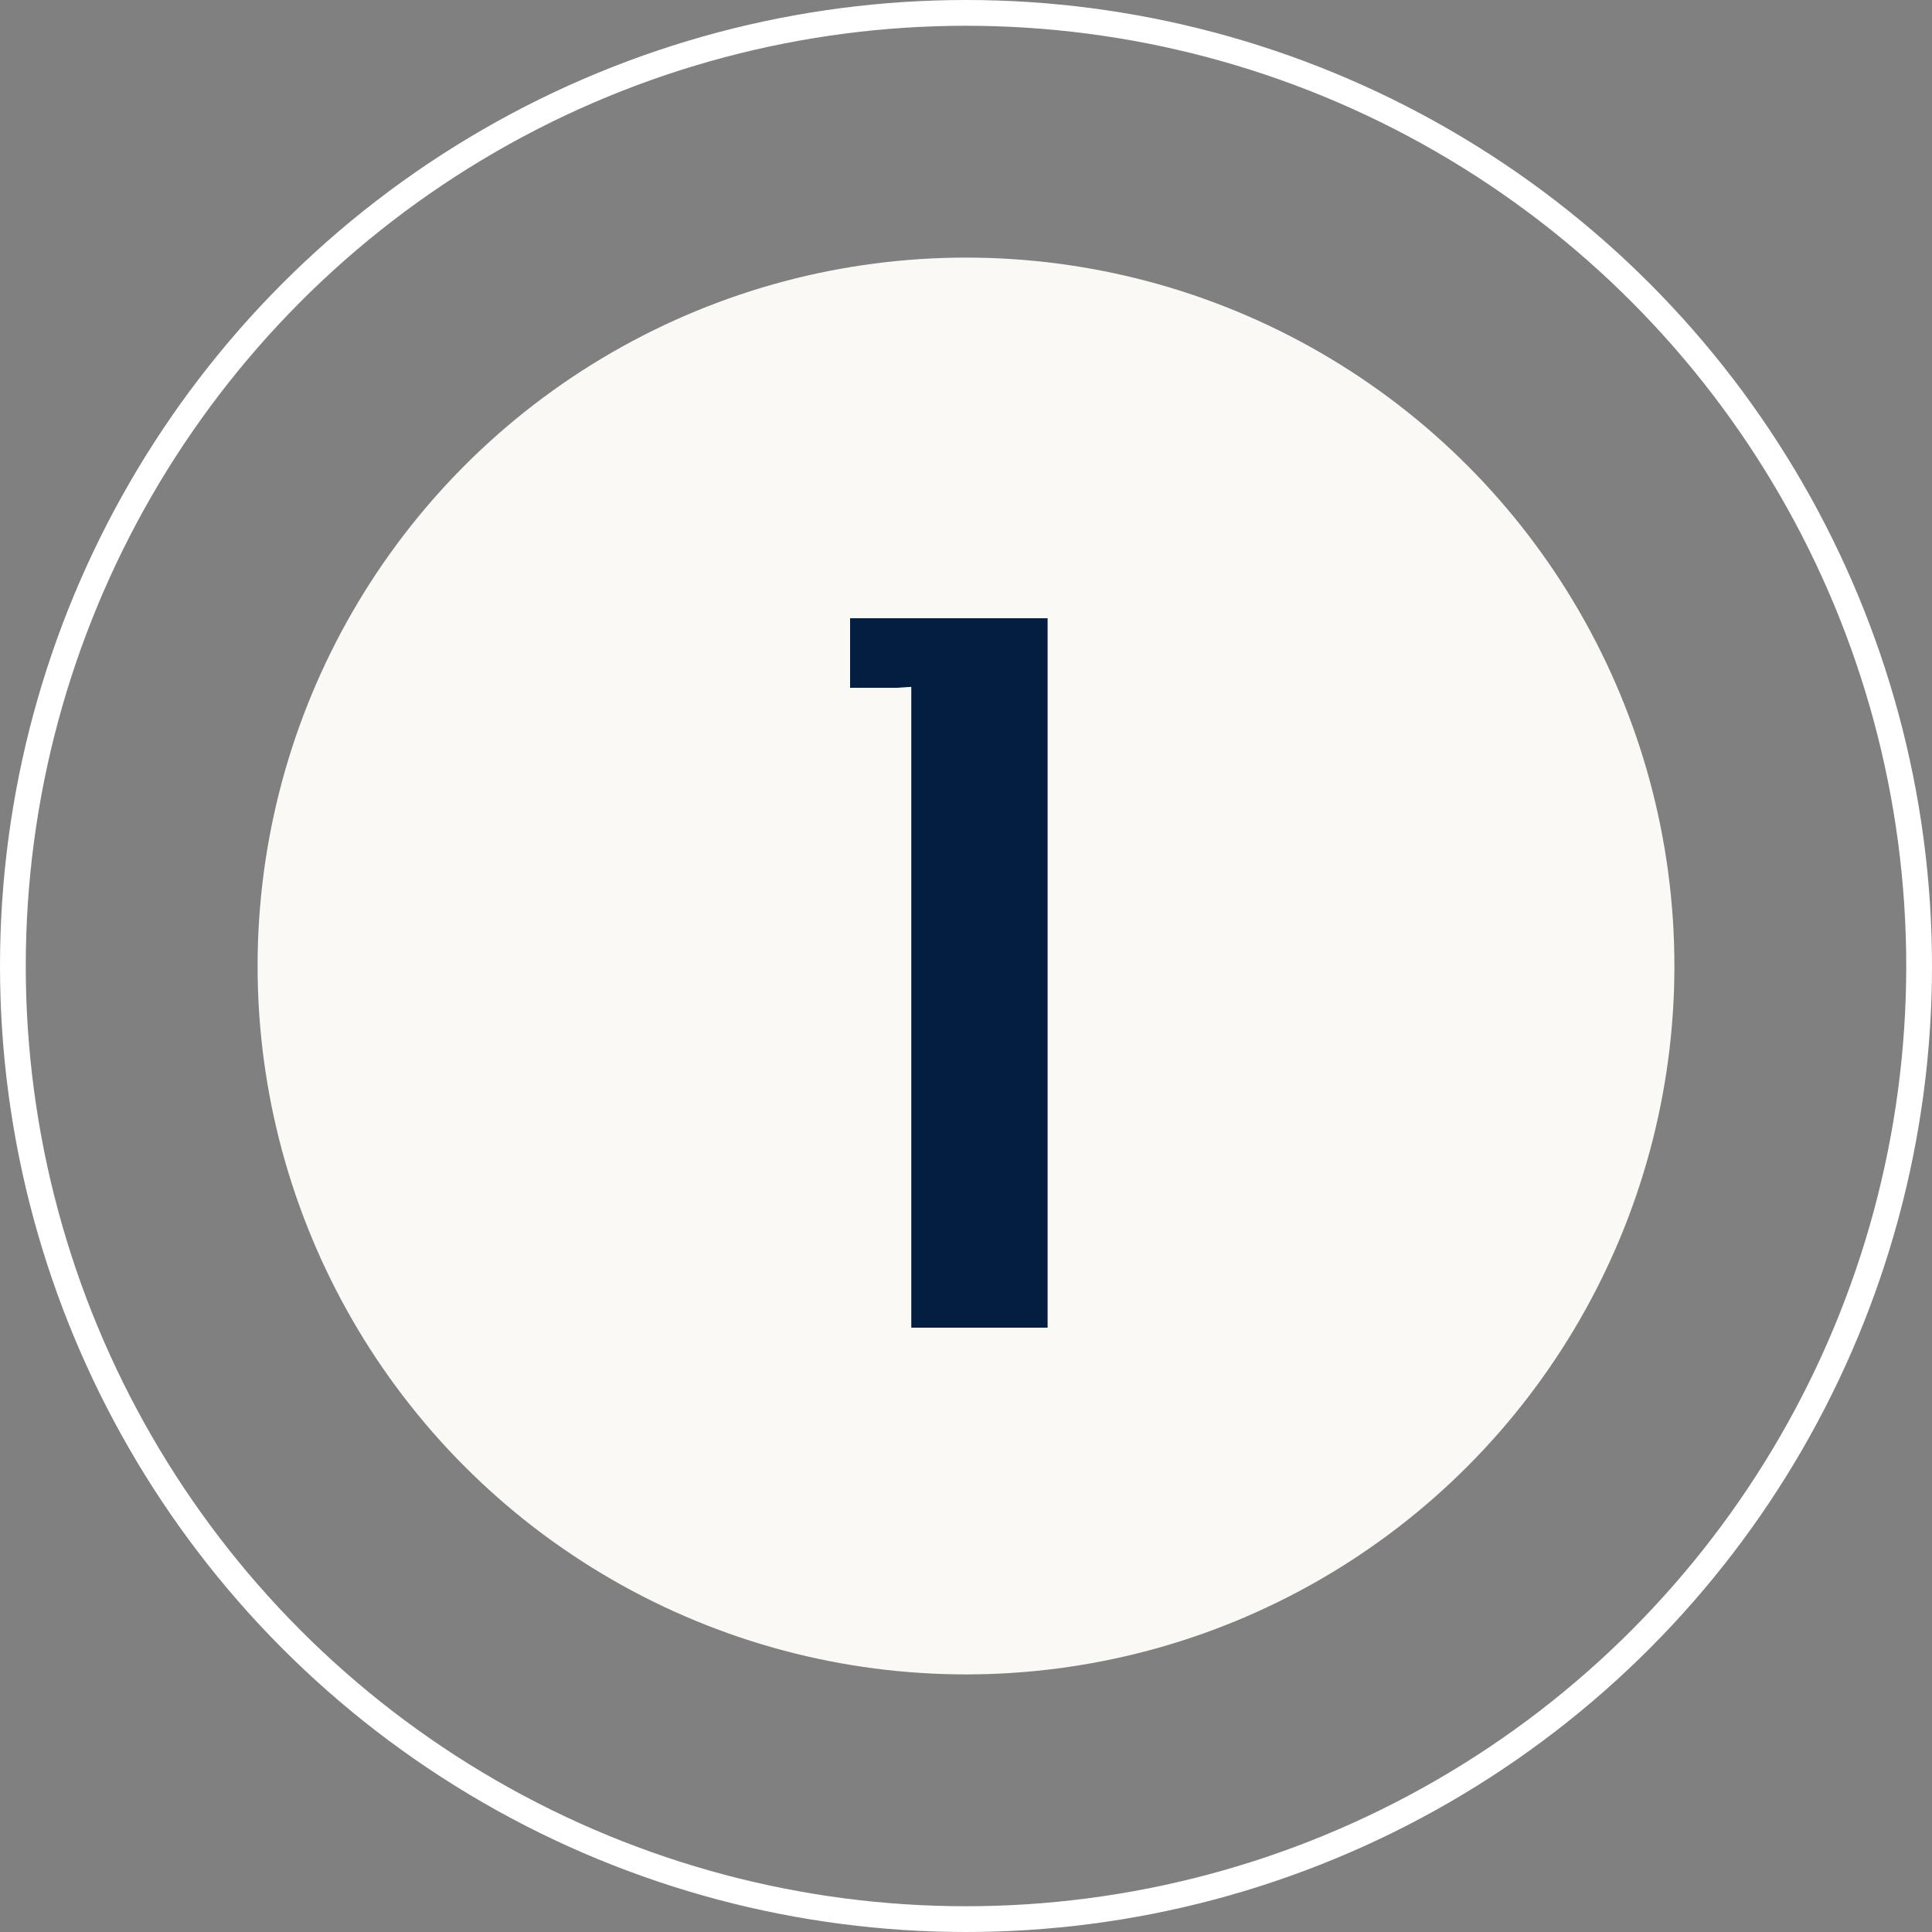
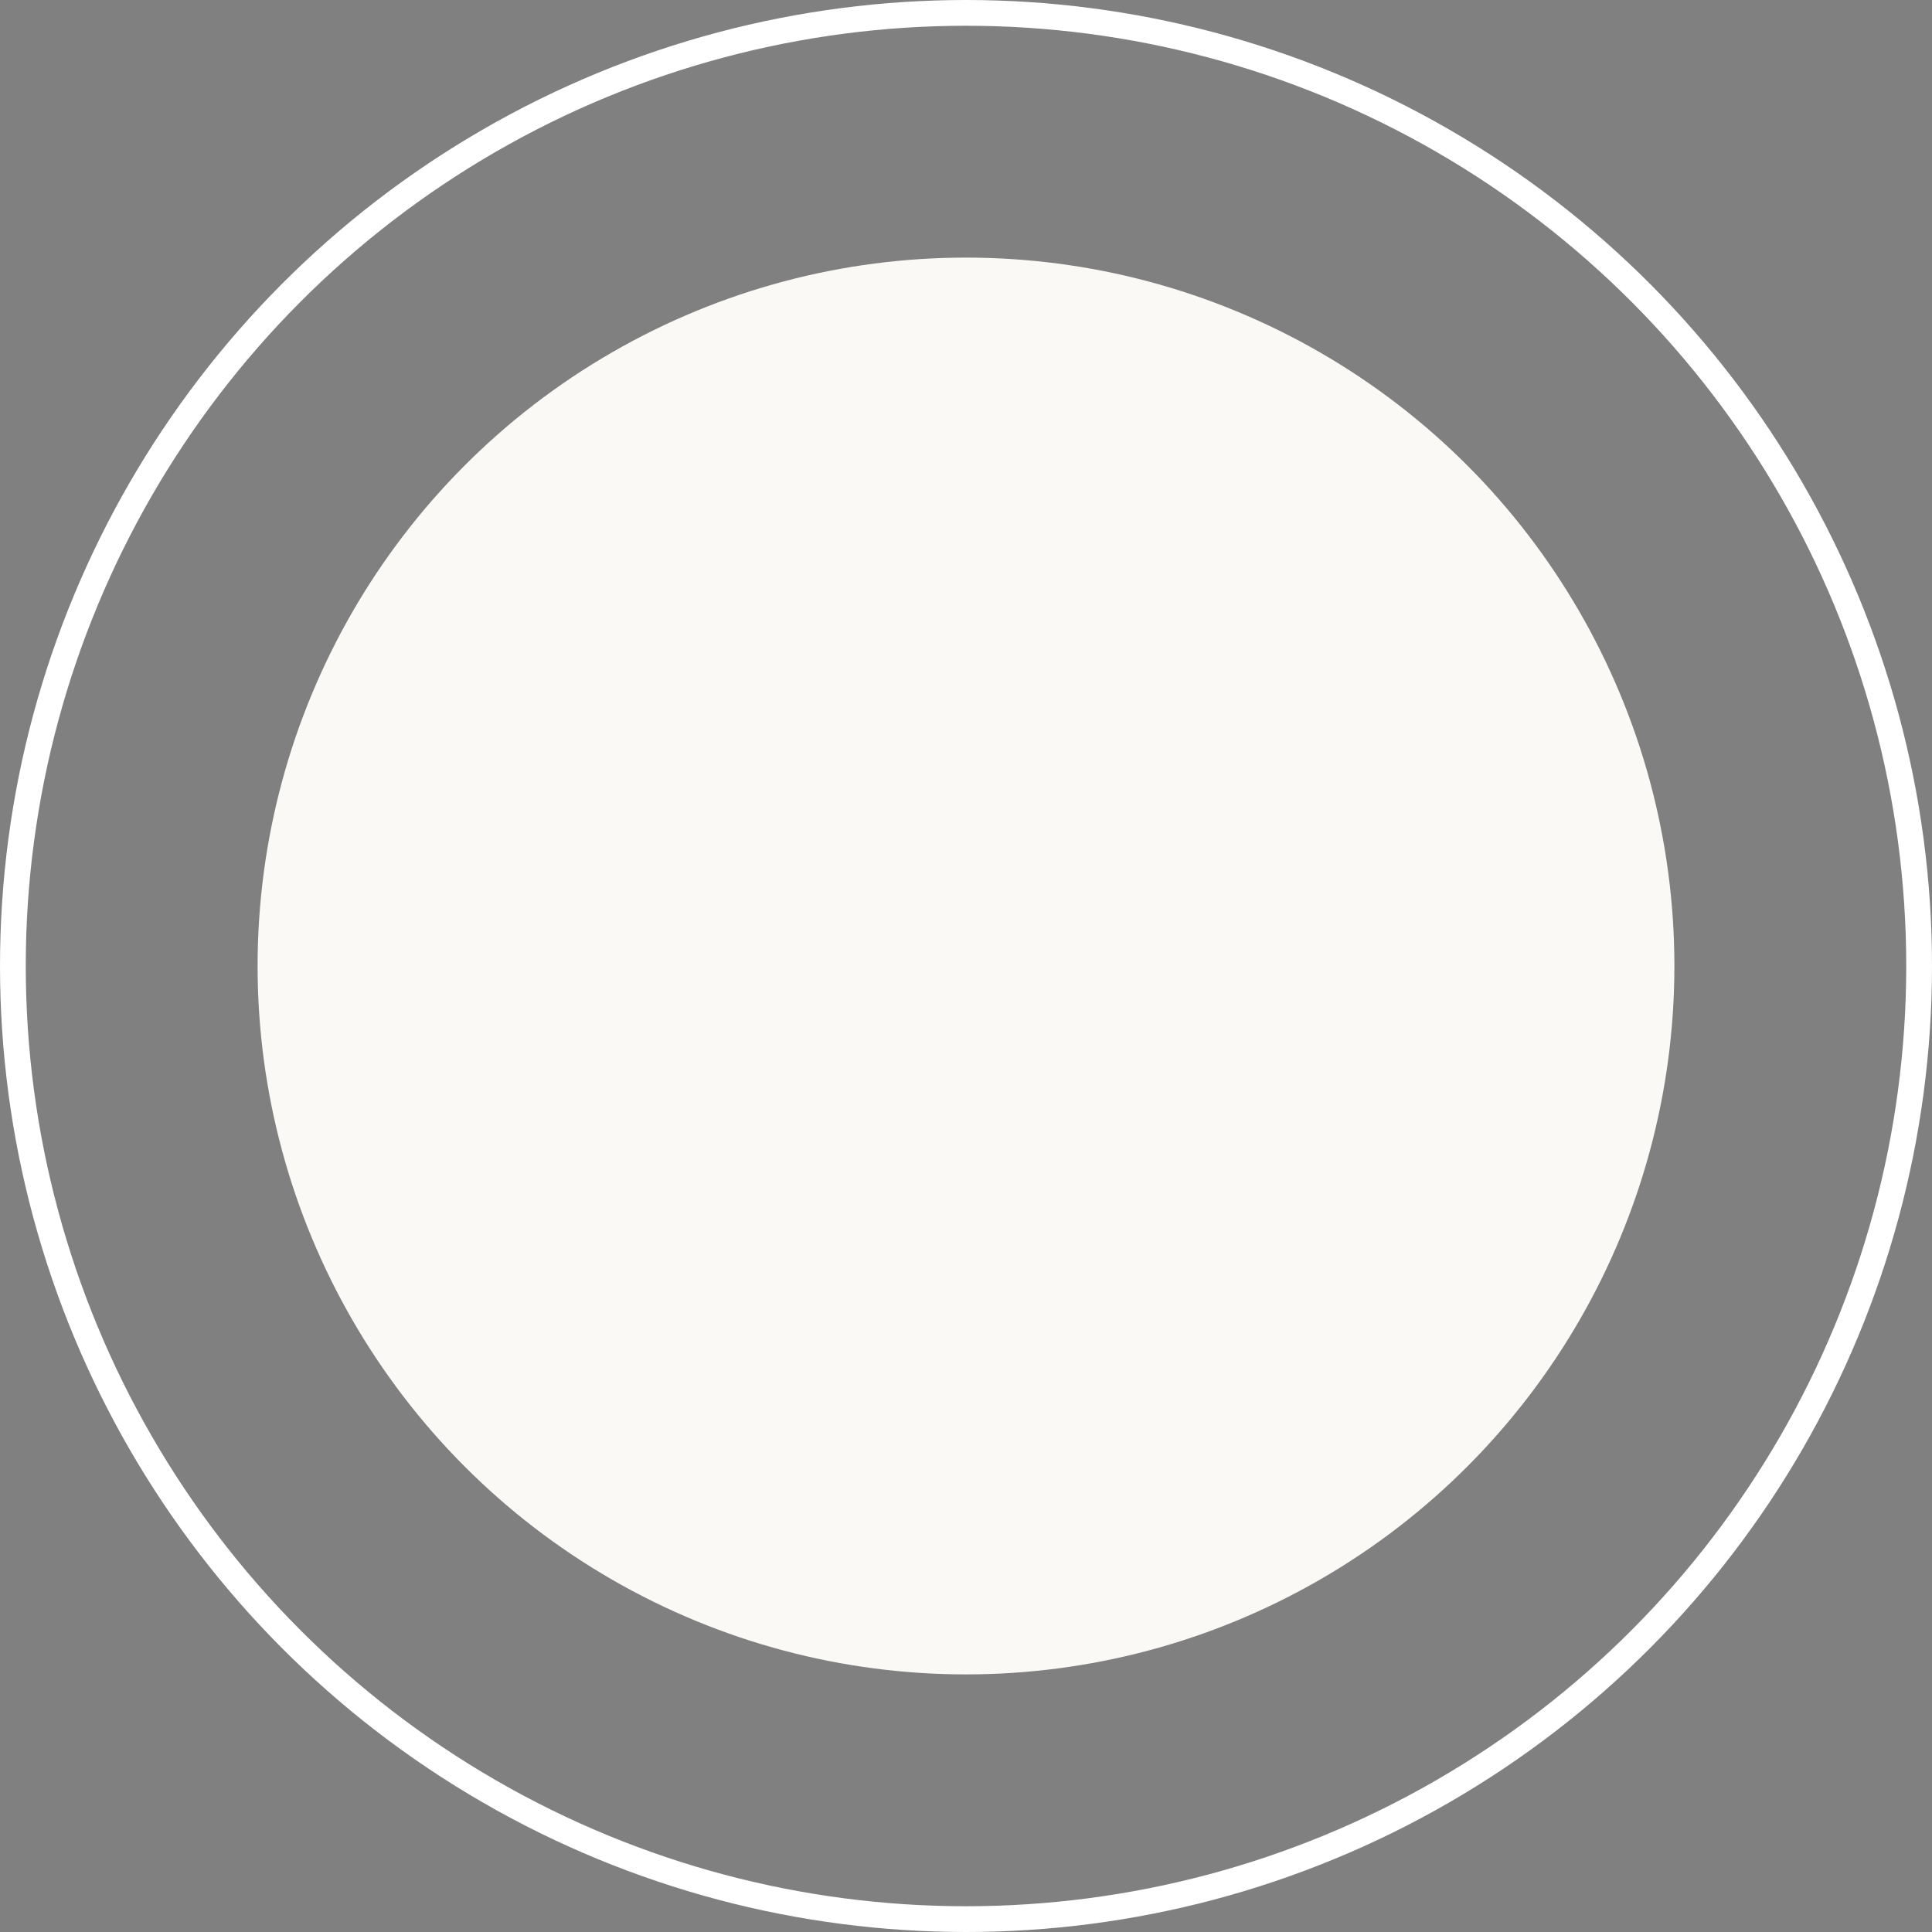
<svg xmlns="http://www.w3.org/2000/svg" fill="none" viewBox="0 0 75 75" height="75" width="75">
  <rect x="0" y="0" width="75" height="75" fill="#808080" stroke="none" />
  <circle stroke="white" r="37" cy="37.5" cx="37.5" />
  <circle fill="#FAF9F6" r="27.5" cy="37.5" cx="37.5" />
-   <path fill="#041E42" d="M40.668 51.54H35.376V26.664L34.8 26.7H33V24H40.668V51.54Z" />
</svg>